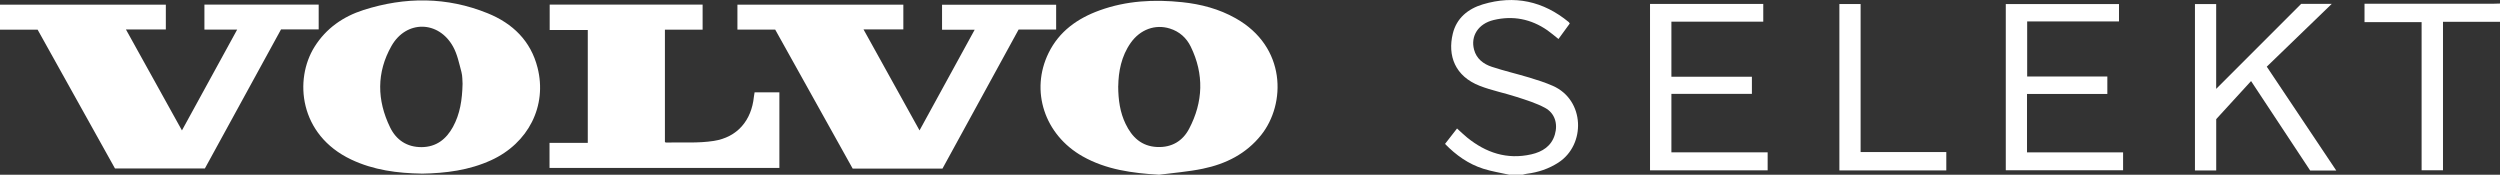
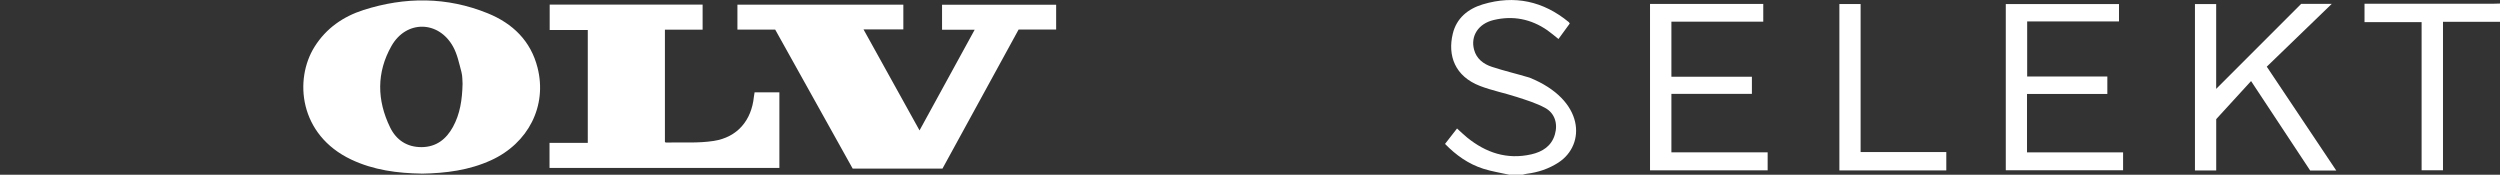
<svg xmlns="http://www.w3.org/2000/svg" width="372" height="26" viewBox="0 0 372 26" fill="none">
  <rect x="0" y="0" width="372" height="26" fill="#333333" stroke="none" />
  <g clip-path="url(#clip0_2682_2110)">
-     <path d="M224.547 25.994C223.267 25.706 221.957 25.508 220.708 25.107C218.51 24.405 216.674 23.11 215.02 21.414C215.612 20.652 216.191 19.909 216.807 19.118C217.32 19.579 217.791 20.047 218.305 20.461C221.1 22.727 224.246 23.788 227.862 22.966C229.51 22.589 230.857 21.75 231.364 20.017C231.835 18.416 231.364 16.834 229.891 16.042C228.575 15.335 227.107 14.885 225.677 14.424C223.871 13.836 221.988 13.47 220.218 12.787C216.487 11.348 215.388 8.273 216.173 5.018C216.729 2.704 218.431 1.313 220.647 0.647C225.369 -0.767 229.643 0.168 233.429 3.285C233.483 3.327 233.507 3.399 233.58 3.501C233.024 4.262 232.463 5.03 231.901 5.803C231.322 5.347 230.803 4.892 230.235 4.496C227.808 2.824 225.133 2.29 222.253 2.979C219.971 3.525 218.794 5.359 219.343 7.398C219.705 8.747 220.732 9.526 221.981 9.94C223.829 10.551 225.731 10.989 227.597 11.552C228.768 11.906 229.945 12.284 231.062 12.775C235.844 14.879 235.983 21.534 231.901 24.183C230.458 25.119 228.883 25.646 227.186 25.856C226.981 25.88 226.781 25.952 226.582 26H224.554L224.547 25.994Z" fill="white" />
+     <path d="M224.547 25.994C223.267 25.706 221.957 25.508 220.708 25.107C218.51 24.405 216.674 23.11 215.02 21.414C215.612 20.652 216.191 19.909 216.807 19.118C217.32 19.579 217.791 20.047 218.305 20.461C221.1 22.727 224.246 23.788 227.862 22.966C229.51 22.589 230.857 21.75 231.364 20.017C231.835 18.416 231.364 16.834 229.891 16.042C228.575 15.335 227.107 14.885 225.677 14.424C223.871 13.836 221.988 13.47 220.218 12.787C216.487 11.348 215.388 8.273 216.173 5.018C216.729 2.704 218.431 1.313 220.647 0.647C225.369 -0.767 229.643 0.168 233.429 3.285C233.483 3.327 233.507 3.399 233.58 3.501C233.024 4.262 232.463 5.03 231.901 5.803C231.322 5.347 230.803 4.892 230.235 4.496C227.808 2.824 225.133 2.29 222.253 2.979C219.971 3.525 218.794 5.359 219.343 7.398C219.705 8.747 220.732 9.526 221.981 9.94C223.829 10.551 225.731 10.989 227.597 11.552C235.844 14.879 235.983 21.534 231.901 24.183C230.458 25.119 228.883 25.646 227.186 25.856C226.981 25.88 226.781 25.952 226.582 26H224.554L224.547 25.994Z" fill="white" />
    <path d="M372 3.243H363.517V25.334H360.335V3.297H351.84V0.551H352.74C358.868 0.551 364.996 0.551 371.131 0.551C371.421 0.551 371.71 0.539 372 0.527V3.243Z" fill="white" />
-     <path d="M172.473 26C168.482 25.761 164.606 25.251 161.086 23.261C155.422 20.059 153.261 13.513 156.032 7.872C157.608 4.664 160.325 2.734 163.628 1.541C167.606 0.102 171.724 -0.113 175.896 0.324C178.704 0.618 181.39 1.325 183.86 2.716C191.437 6.967 191.353 15.467 187.658 20.095C185.43 22.889 182.405 24.4 178.969 25.107C176.832 25.551 174.634 25.713 172.467 26H172.473ZM166.387 12.836C166.399 14.892 166.664 16.726 167.486 18.429C168.434 20.401 169.852 21.78 172.213 21.876C174.369 21.96 175.987 20.977 176.941 19.16C179.042 15.162 179.181 11.043 177.188 6.949C176.554 5.642 175.504 4.688 174.067 4.245C171.893 3.567 169.659 4.383 168.252 6.373C166.846 8.369 166.429 10.641 166.393 12.83L166.387 12.836Z" fill="white" />
    <path d="M62.768 25.832C59.163 25.778 55.601 25.322 52.262 23.74C44.498 20.065 43.743 11.822 46.816 6.942C48.537 4.208 51.061 2.458 54.098 1.486C60.292 -0.492 66.499 -0.486 72.561 1.972C76.292 3.483 78.979 6.085 79.987 10.071C81.436 15.76 78.623 21.306 73.08 23.841C69.814 25.334 66.348 25.778 62.762 25.838L62.768 25.832ZM68.83 12.469C68.793 12.025 68.83 11.336 68.661 10.707C68.316 9.43 68.051 8.075 67.417 6.936C65.255 3.039 60.449 2.967 58.252 6.84C56.012 10.785 56.078 14.915 58.052 18.962C58.964 20.832 60.558 21.905 62.738 21.893C64.917 21.875 66.39 20.718 67.393 18.896C68.455 16.965 68.775 14.861 68.83 12.469Z" fill="white" />
-     <path d="M35.29 4.4H30.418V0.684H47.42V4.376H41.817C38.031 11.289 34.264 18.171 30.484 25.071H17.111C13.289 18.213 9.455 11.337 5.597 4.412H0V0.69H24.676V4.388H18.741C21.543 9.436 24.265 14.346 27.073 19.406C29.82 14.388 32.513 9.472 35.29 4.406V4.4Z" fill="white" />
    <path d="M115.344 4.406H109.729V0.695H134.417V4.37H128.488C131.302 9.436 134.031 14.364 136.826 19.405C139.579 14.376 142.272 9.454 145.031 4.424H140.177V0.701H157.155V4.394H151.57C147.785 11.312 144.011 18.195 140.243 25.083H126.876C123.054 18.224 119.208 11.33 115.35 4.406H115.344Z" fill="white" />
    <path d="M98.94 4.412V21.114C98.994 21.156 99.03 21.216 99.067 21.21C101.445 21.15 103.866 21.336 106.203 20.97C109.735 20.419 111.824 17.907 112.18 14.394C112.205 14.184 112.247 13.974 112.283 13.74H115.972V24.993H81.769V21.258H87.462V4.46H81.793V0.689H104.549V4.412H98.946H98.94Z" fill="white" />
    <path d="M347.638 25.376H343.756C340.876 21.018 337.966 16.618 334.959 12.062C333.293 13.878 331.699 15.623 329.773 17.727V25.364H326.609V0.605H329.767V13.225C334.12 8.872 338.352 4.646 342.416 0.575H346.968C343.683 3.753 340.508 6.816 337.296 9.921C340.731 15.053 344.136 20.149 347.632 25.37L347.638 25.376Z" fill="white" />
    <path d="M245.523 25.347V0.588H262.374V3.226H248.704V11.415H260.683V13.963H248.704V22.667H263.026V25.341H245.517L245.523 25.347Z" fill="white" />
    <path d="M315.306 0.605V3.189H301.643V11.384H313.573V13.98H301.619V22.673H315.916V25.334H298.461V0.605H315.306Z" fill="white" />
    <path d="M289.61 22.625V25.359H273.7V0.6H276.858V22.625H289.61Z" fill="white" />
  </g>
  <defs>
    <clipPath id="clip0_2682_2110">
      <rect width="372" height="26" fill="white" />
    </clipPath>
  </defs>
</svg>